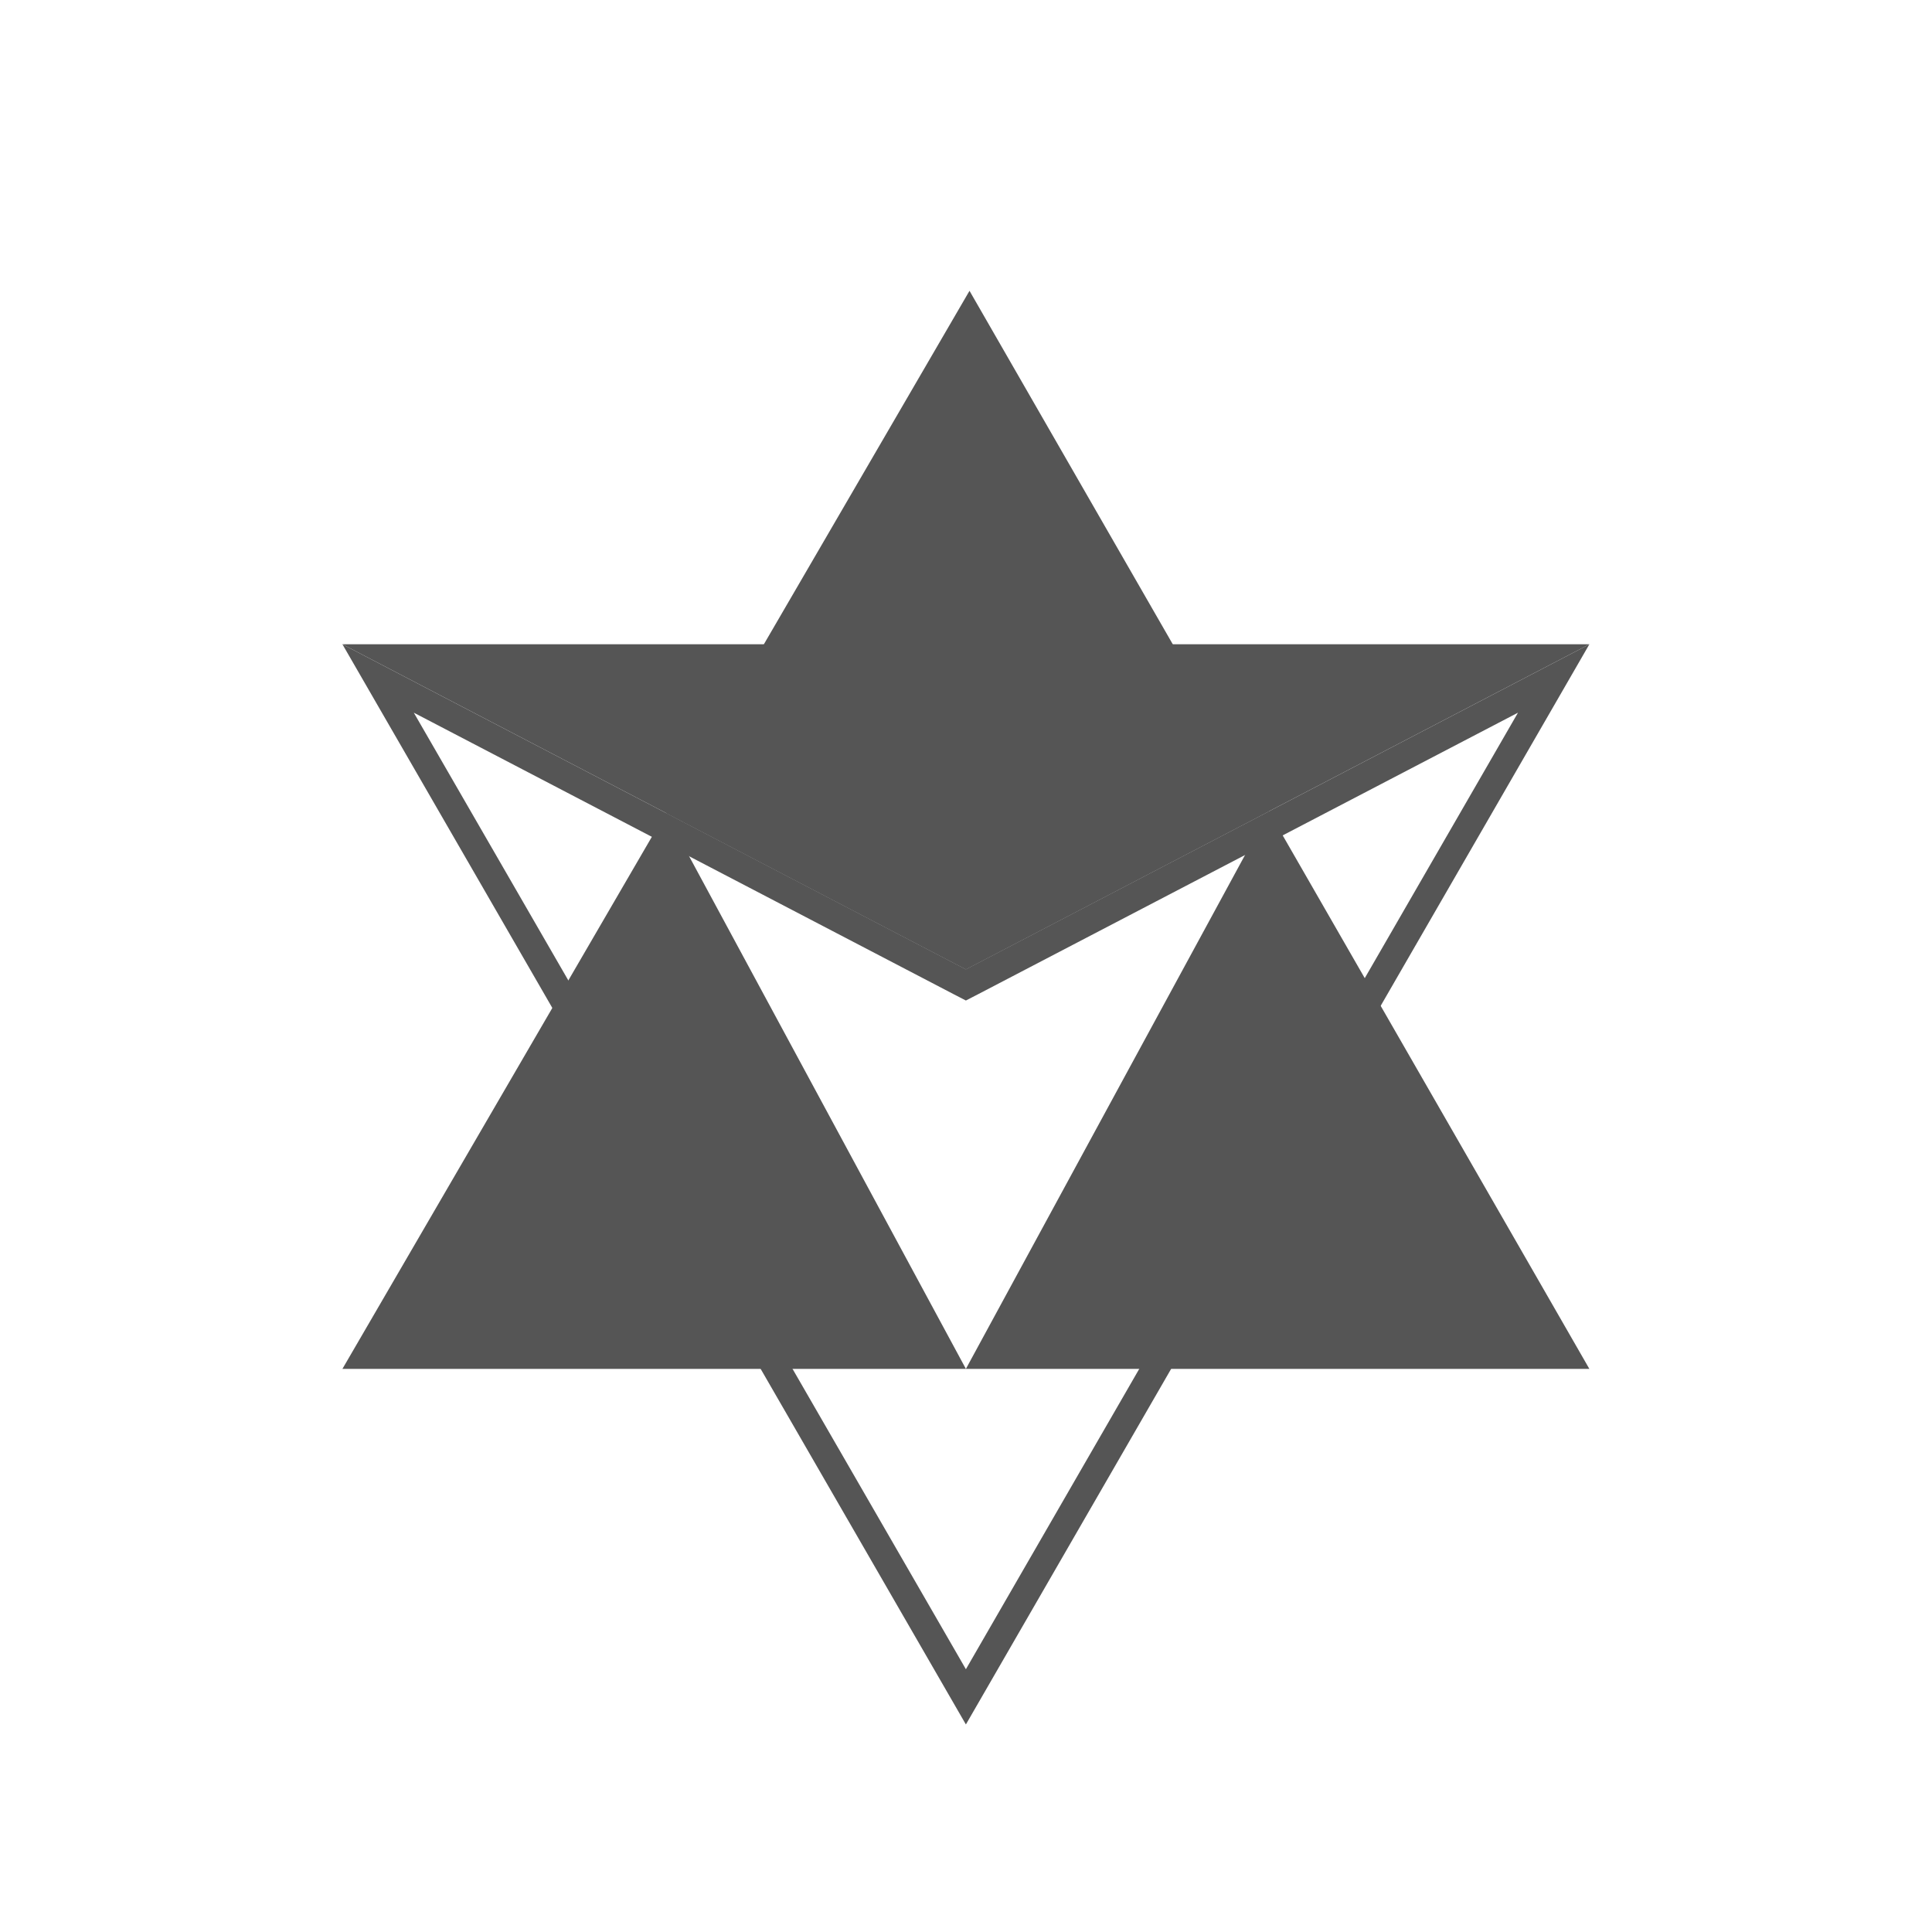
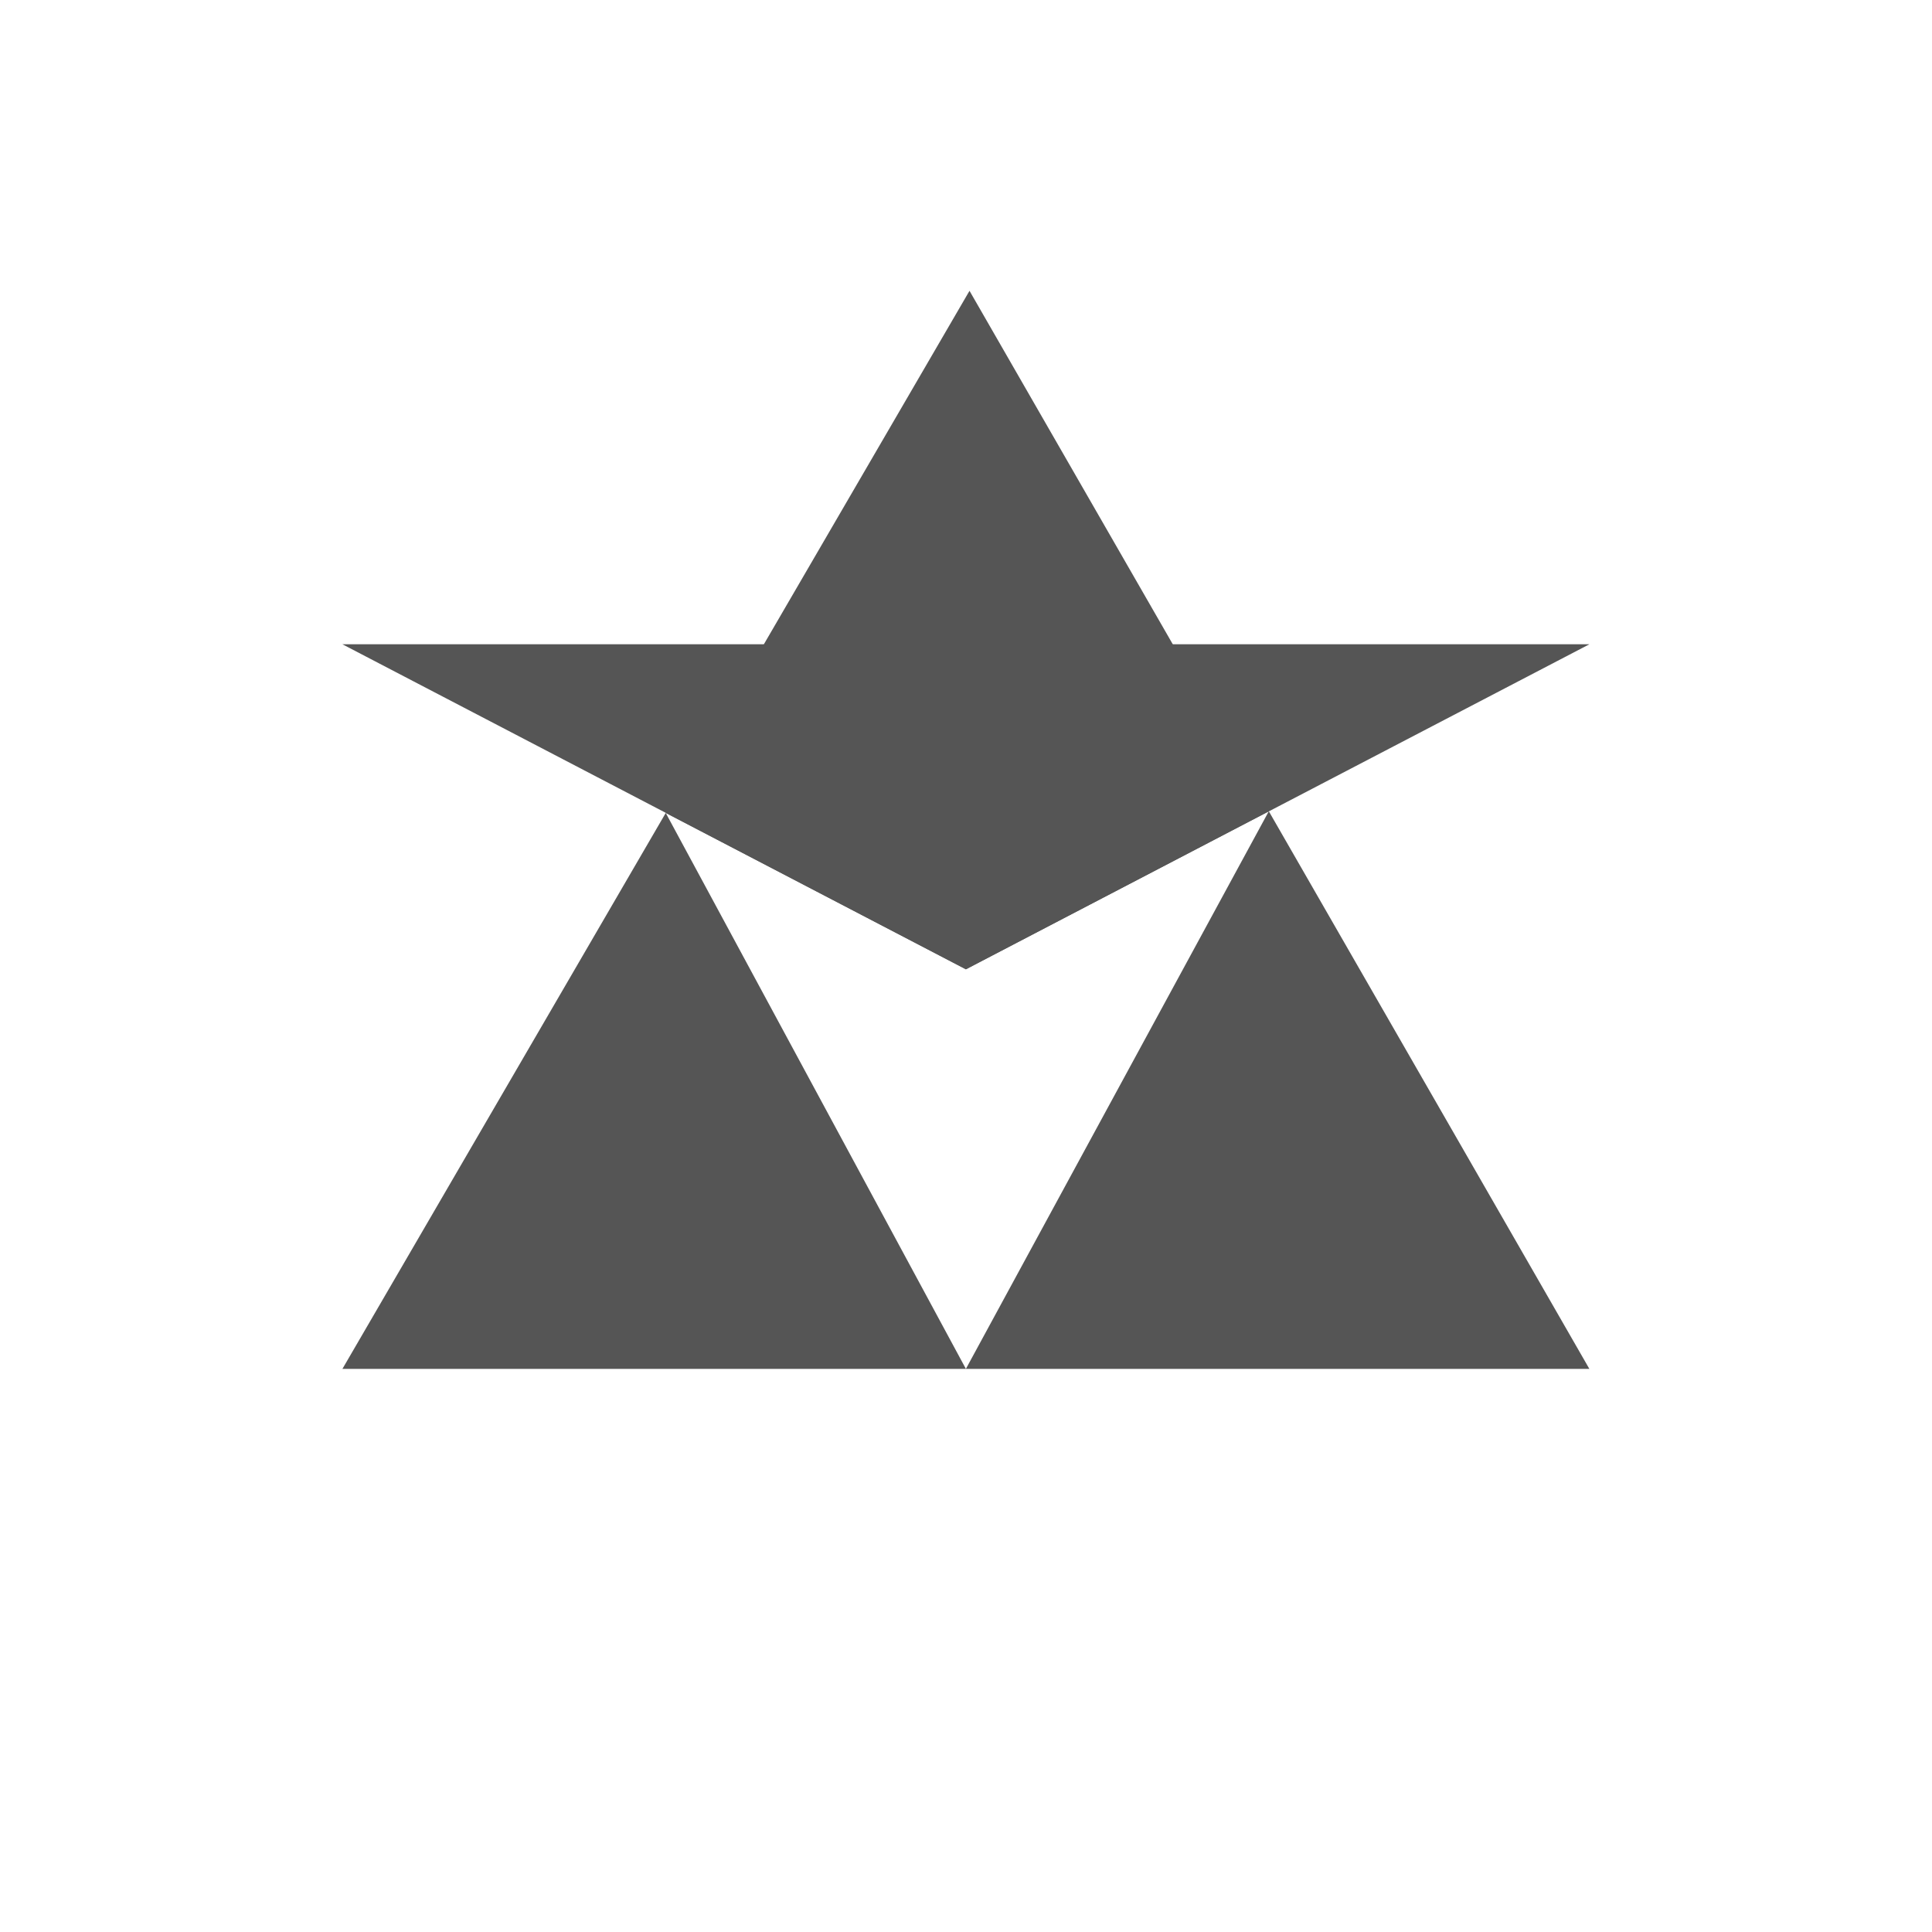
<svg xmlns="http://www.w3.org/2000/svg" id="Layer_1" data-name="Layer 1" viewBox="0 0 909.5 909.5">
  <defs>
    <style>
            .cls-1 {
                fill: #555555
            }
        </style>
  </defs>
  <g id="Perspective">
-     <path class="cls-1" d="M714.6 335.5L454.7 785.8 194.8 335.5l253.9 132.4 6 3.1 6-3.1 253.9-132.4m33.6-32.2l-293.5 153-293.5-153 293.5 508.5 293.5-508.5z" />
    <path class="cls-1" d="M748.2 303.3h-587l293.5 153 293.5-153z" />
  </g>
  <path class="cls-1" d="M161.2 644.4h293.5L313.4 382.7 161.2 644.4zM454.7 456.3l142.6-74.4-140.9-245-143 245.8 141.3 73.6zM597.3 381.9L454.7 644.4h293.5L597.3 381.9z" />
</svg>